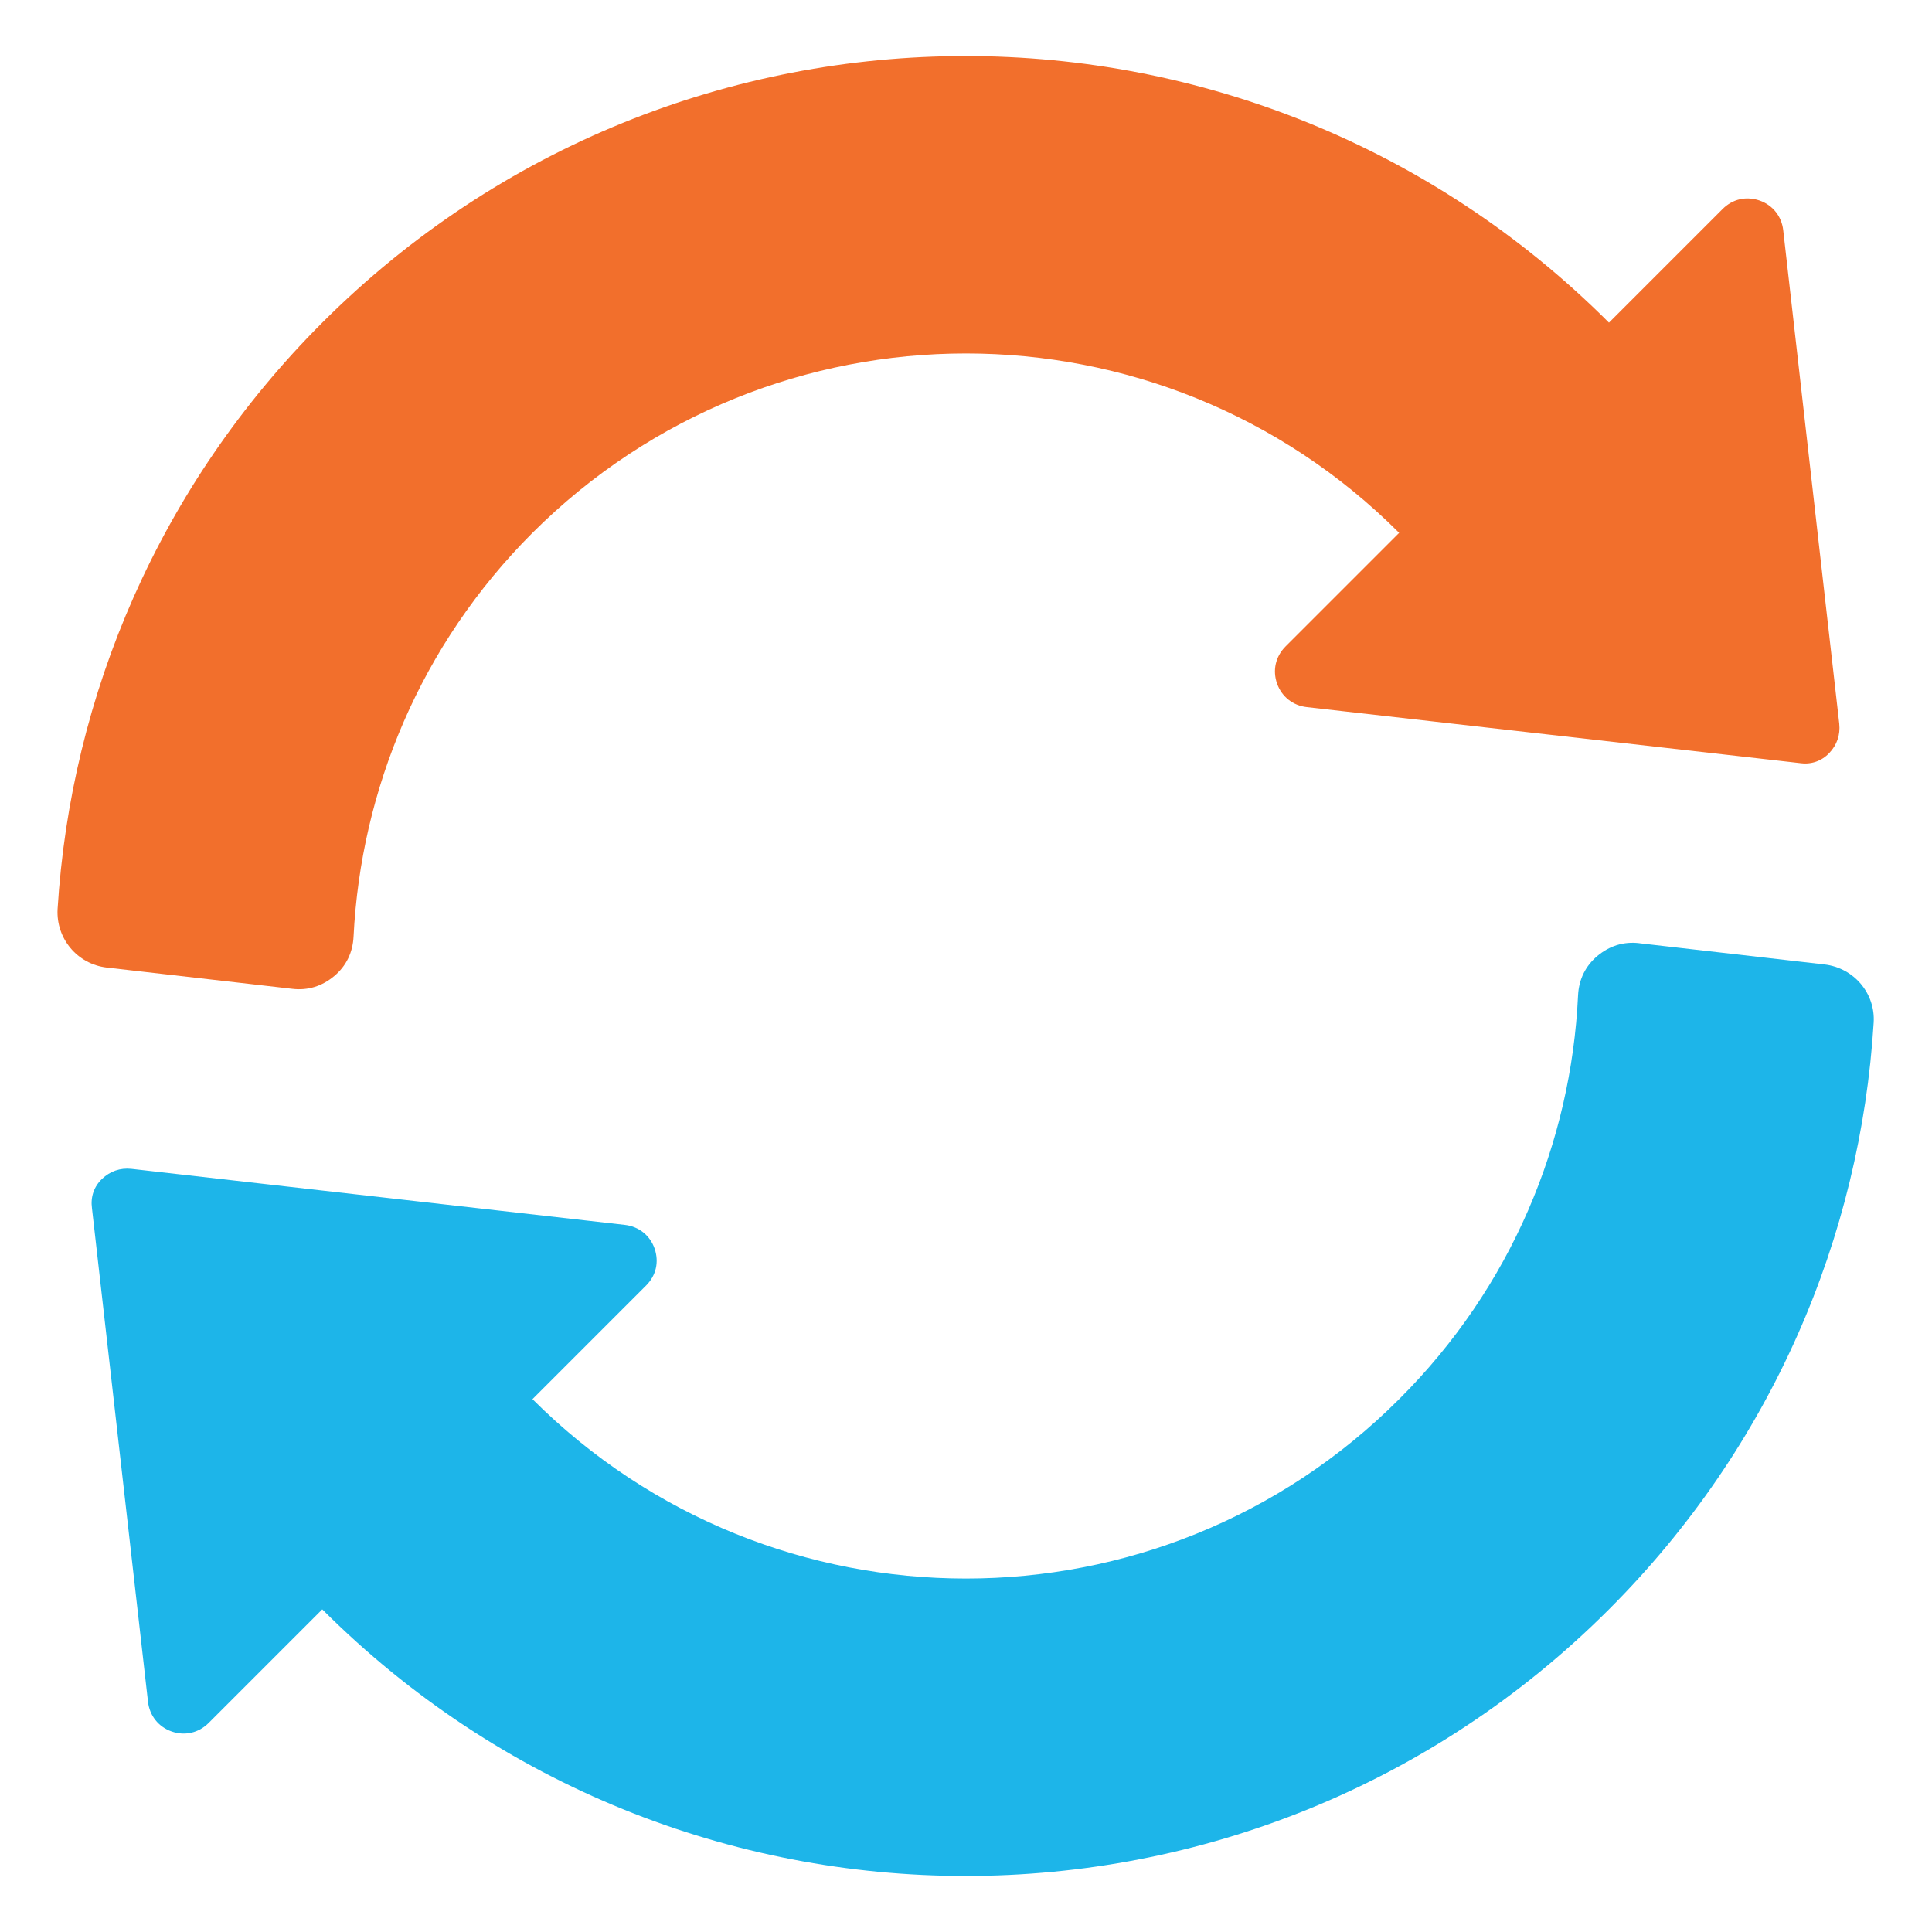
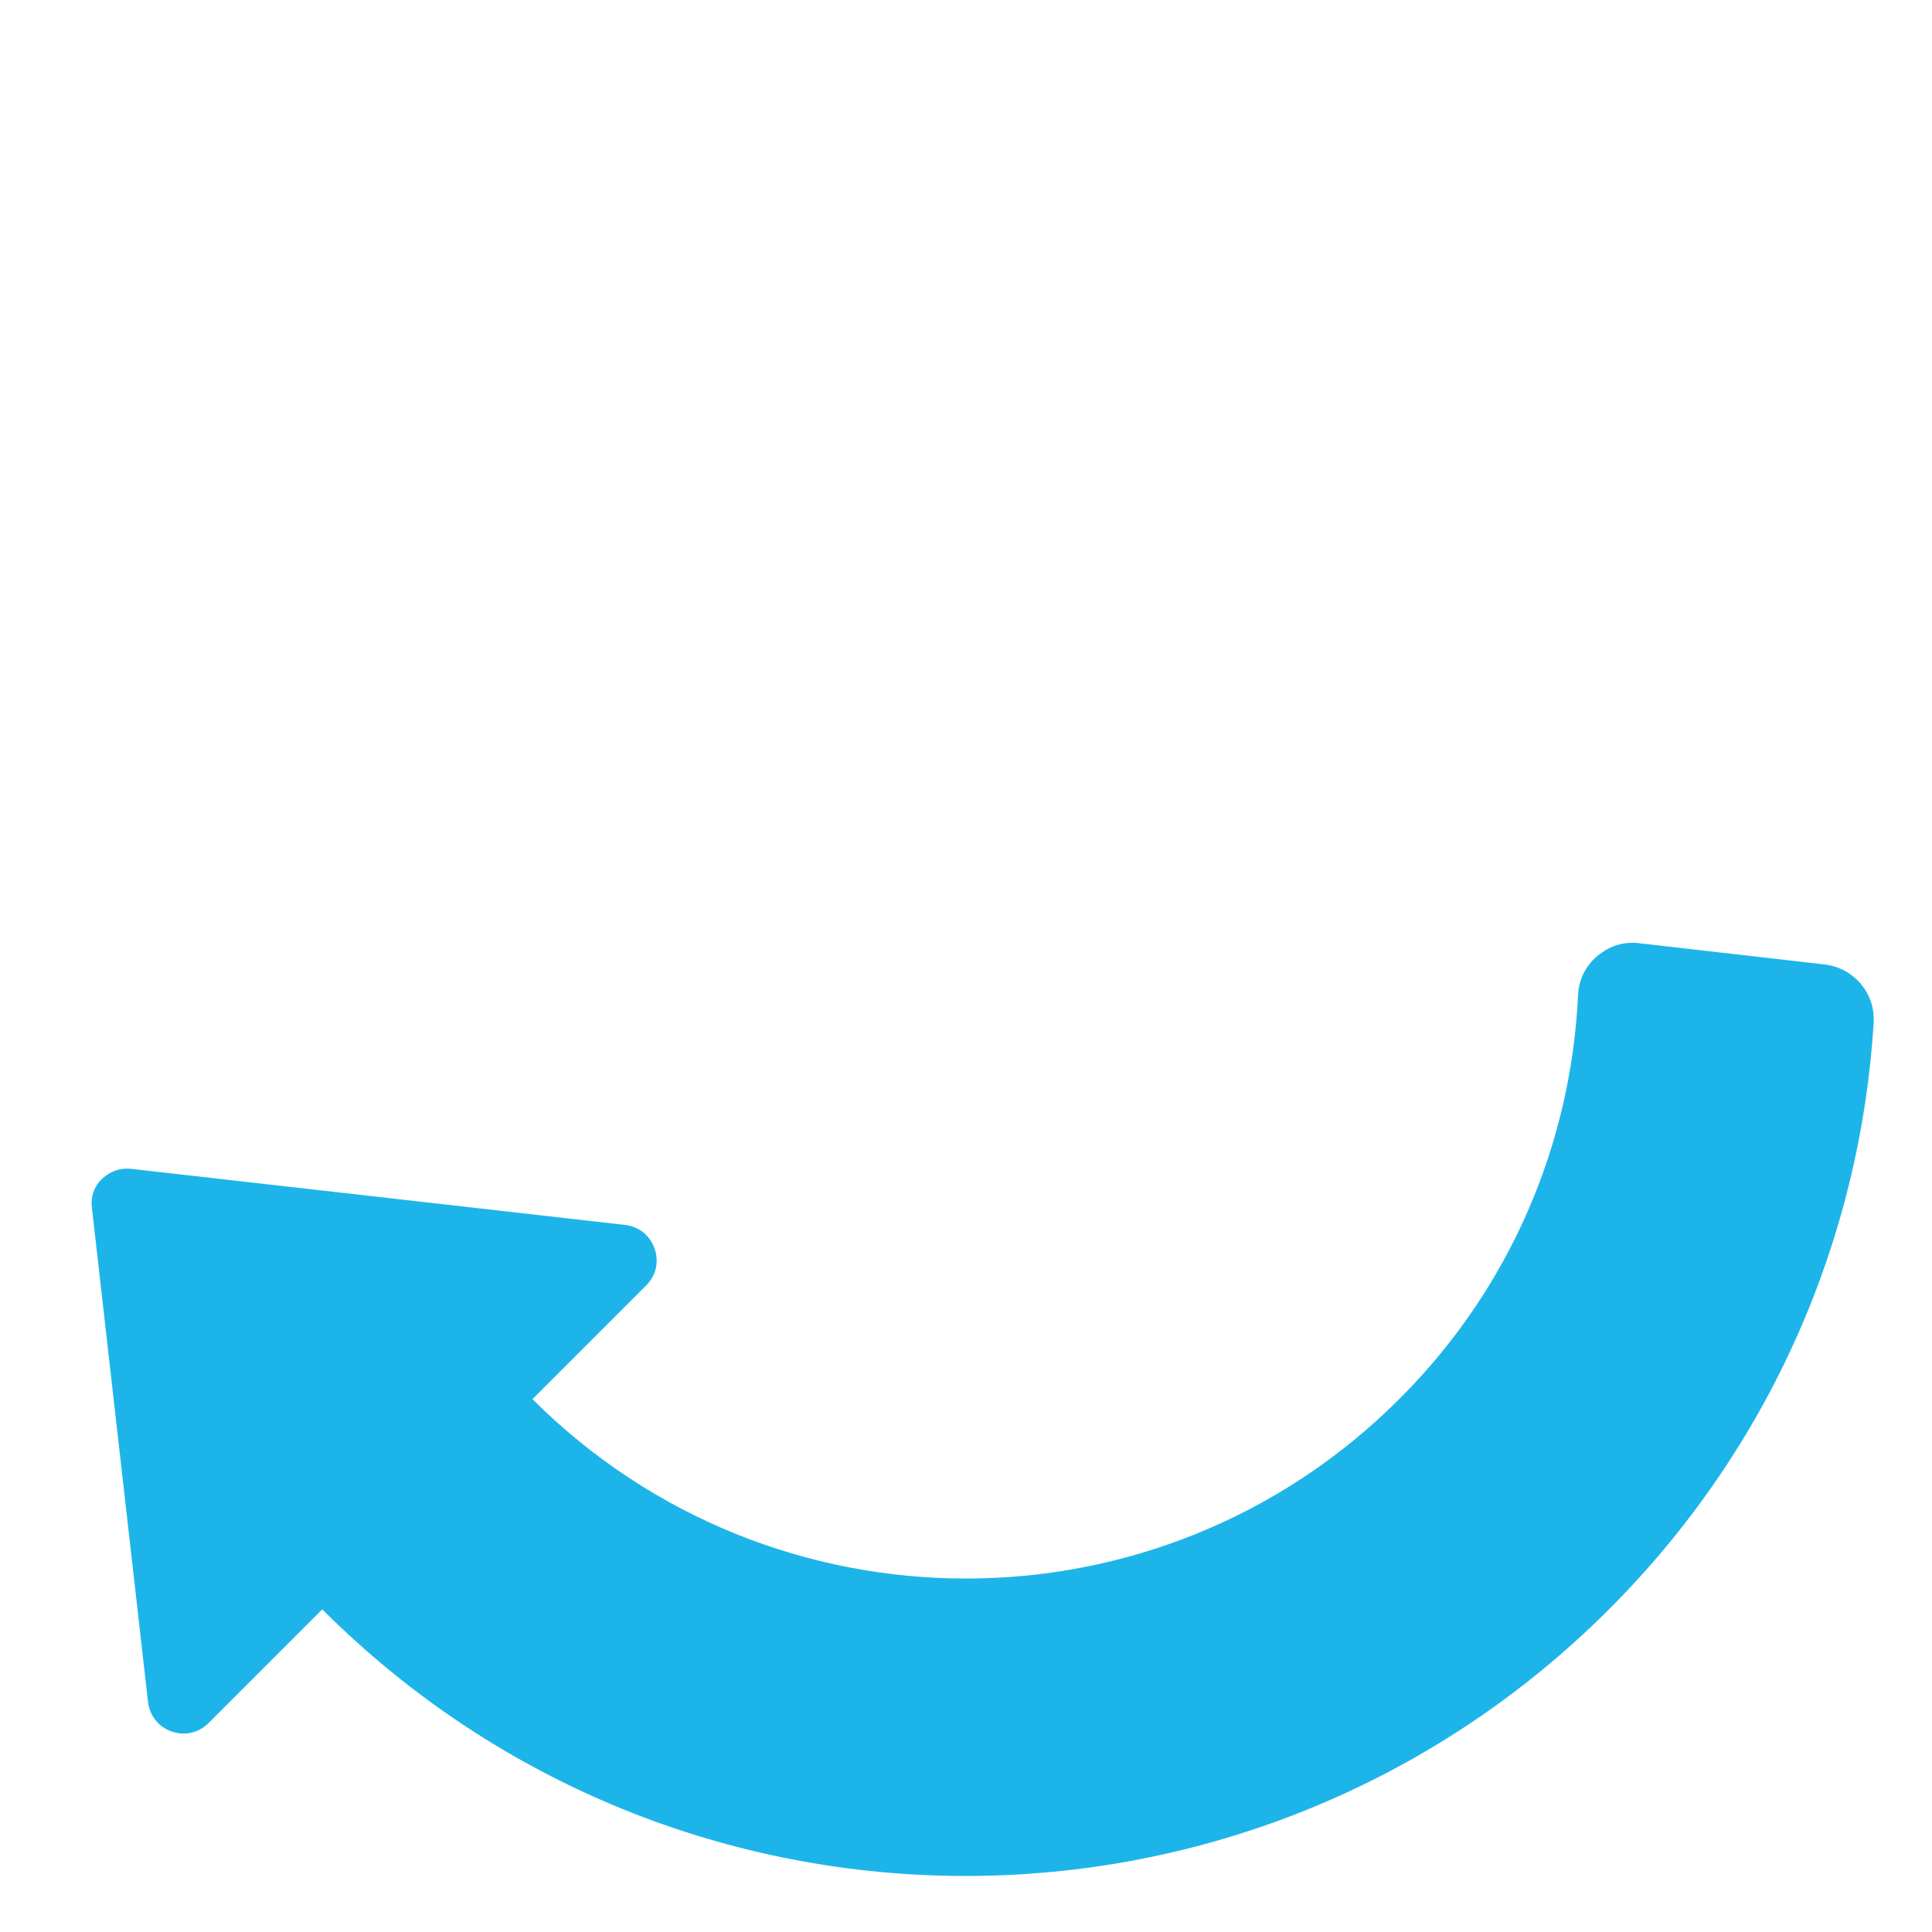
<svg xmlns="http://www.w3.org/2000/svg" id="Layer_1" data-name="Layer 1" viewBox="0 0 50 50">
  <defs>
    <style>
      .cls-1 {
        fill: #f26f2c;
      }

      .cls-1, .cls-2 {
        fill-rule: evenodd;
      }

      .cls-2 {
        fill: #1db5e9;
      }
    </style>
  </defs>
-   <path class="cls-1" d="M46.59,19.75l-12.77-1.45c-.36-.04-.65-.27-.77-.61-.12-.34-.04-.7.22-.96l2.94-2.94c-6.19-6.19-16.23-6.19-22.43,0-2.9,2.9-4.44,6.65-4.63,10.45-.02.41-.19.76-.5,1.02s-.68.38-1.09.33l-4.8-.55c-.76-.09-1.31-.75-1.27-1.51.34-5.53,2.63-10.96,6.85-15.18,9.2-9.2,24.1-9.2,33.3,0l2.94-2.94c.26-.26.61-.34.96-.22.34.12.57.41.61.77l1.45,12.77c.03.29-.06.55-.26.76s-.47.3-.76.26h0Z" />
  <path class="cls-2" d="M42.43,24.41c-.41-.05-.78.07-1.09.33s-.48.61-.5,1.02c-.18,3.8-1.72,7.55-4.63,10.45-6.19,6.19-16.23,6.19-22.43,0l2.94-2.94c.26-.26.34-.61.22-.96-.12-.34-.41-.57-.77-.61l-12.77-1.45c-.29-.03-.55.06-.76.26s-.3.47-.26.76l1.45,12.77c.04.36.27.65.61.77.34.12.7.04.96-.22l2.94-2.94c9.2,9.2,24.1,9.2,33.3,0,4.22-4.22,6.51-9.65,6.85-15.18.05-.76-.51-1.42-1.27-1.51l-4.8-.55Z" />
</svg>